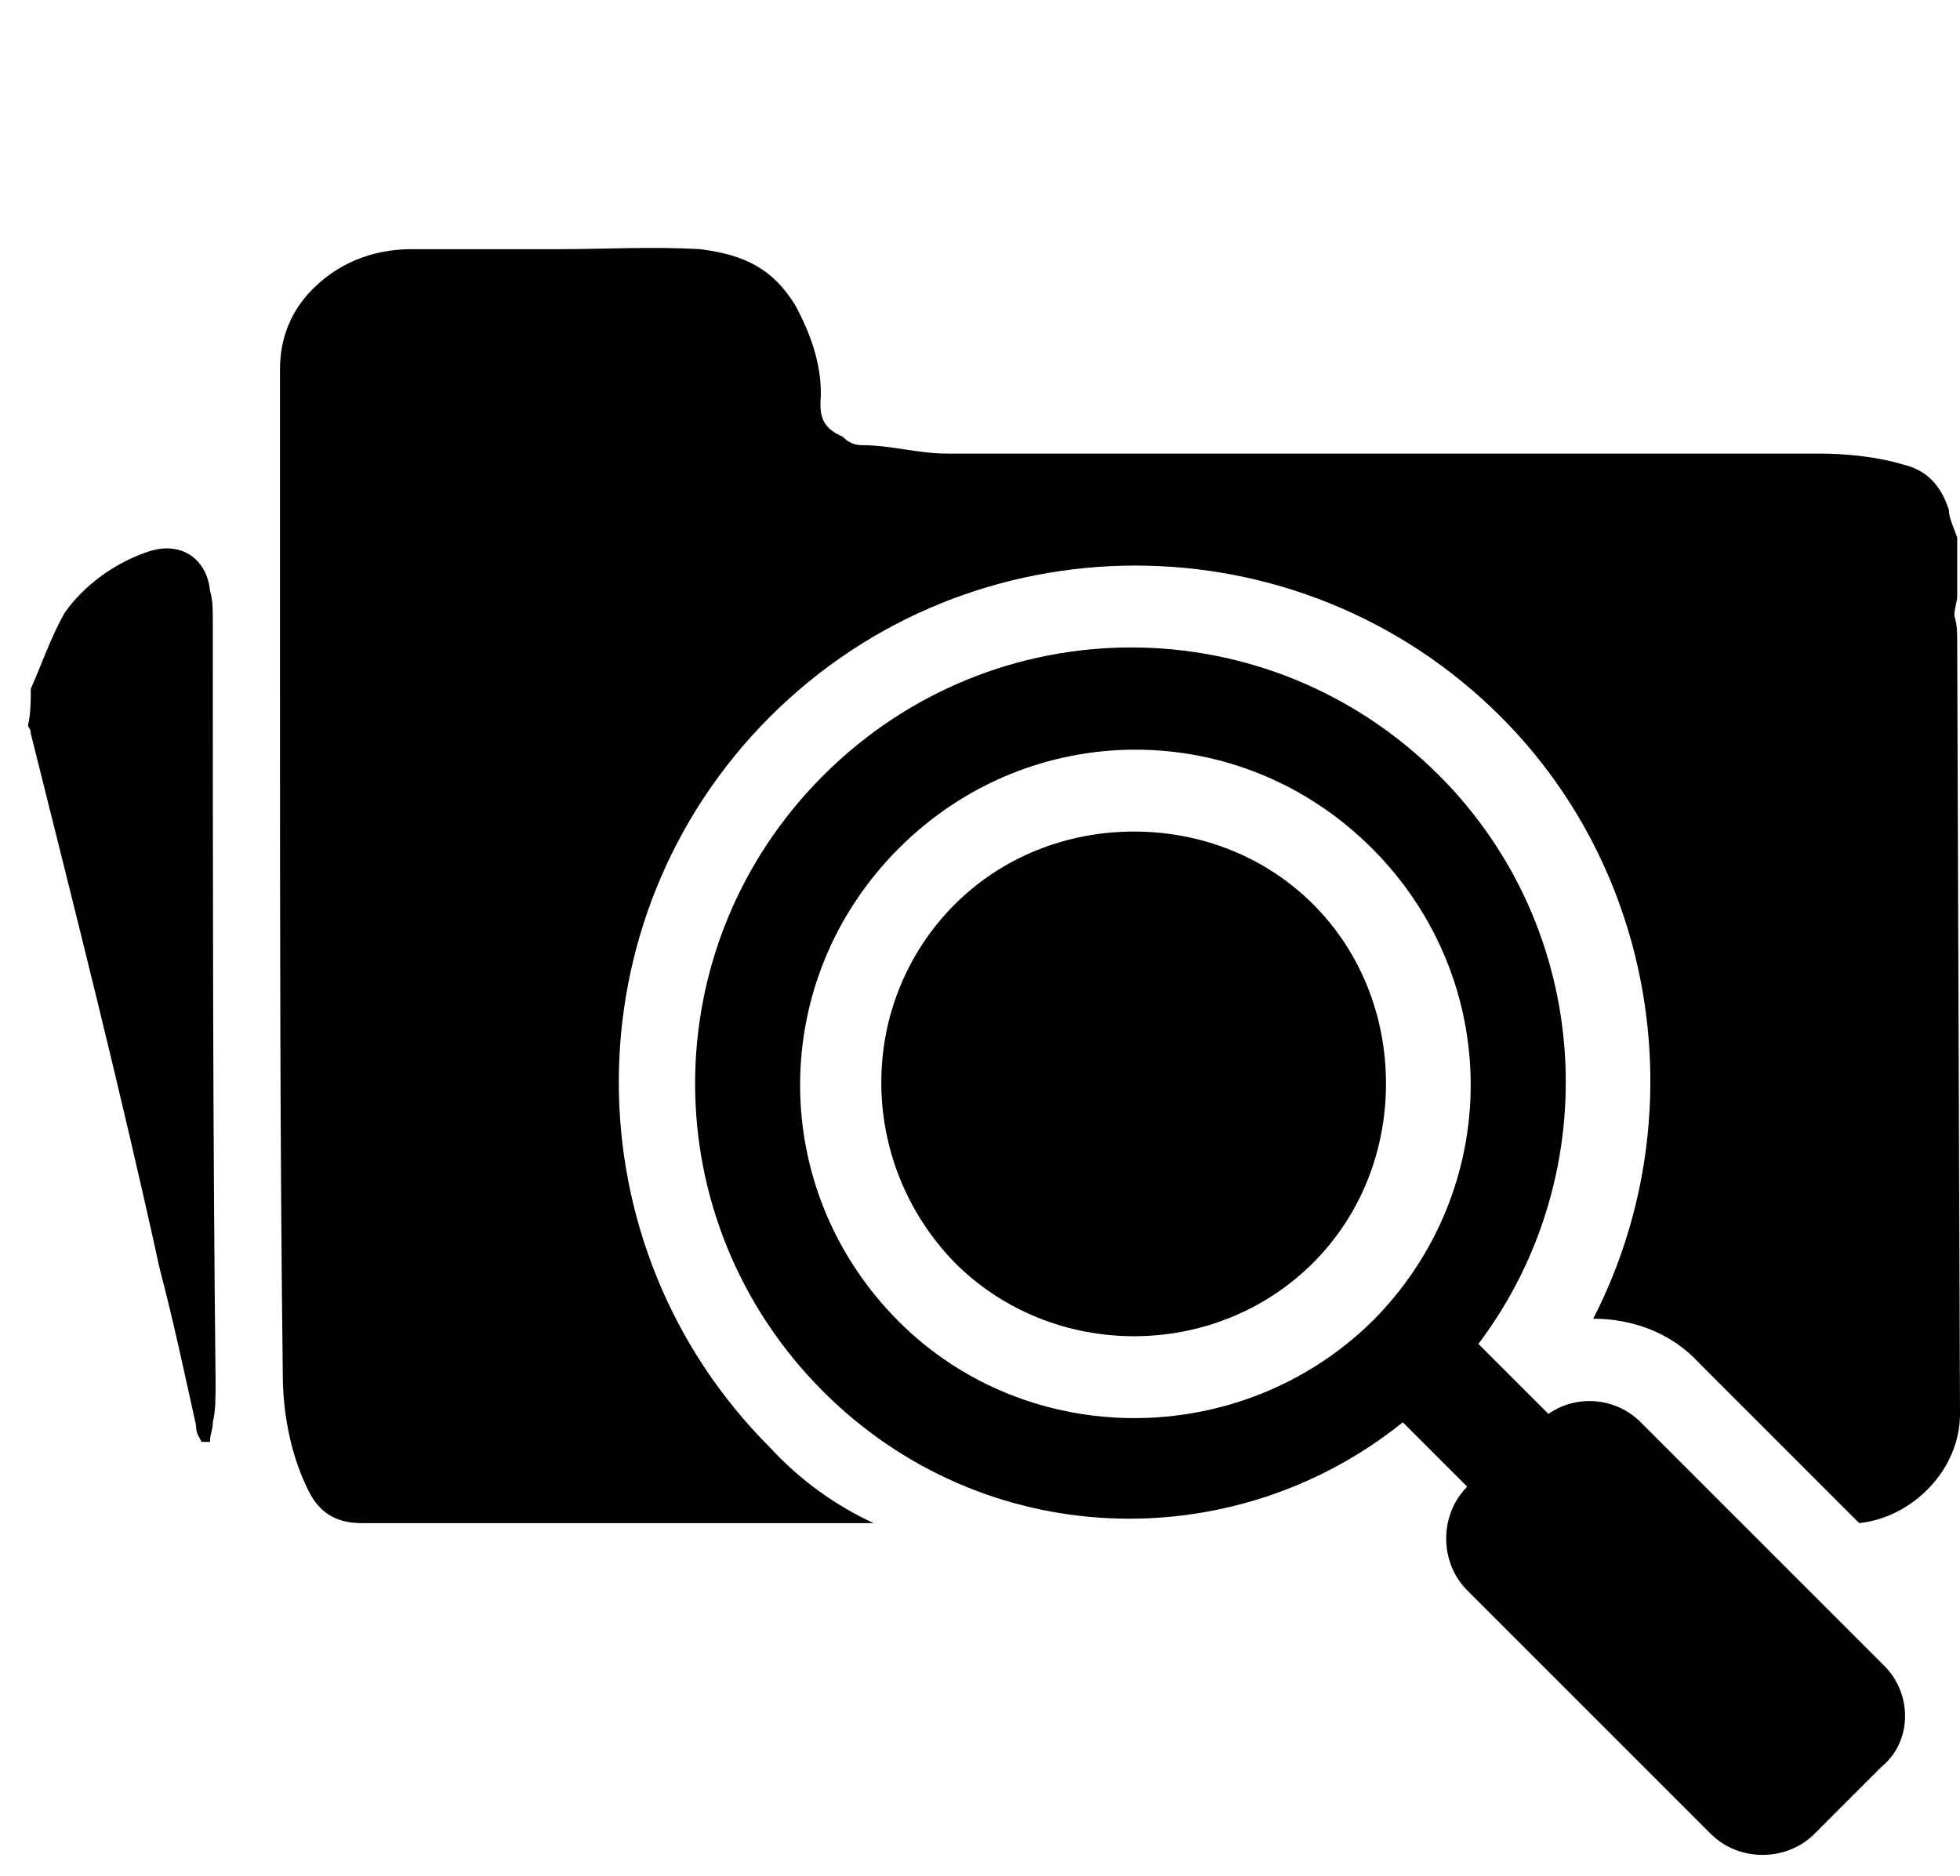
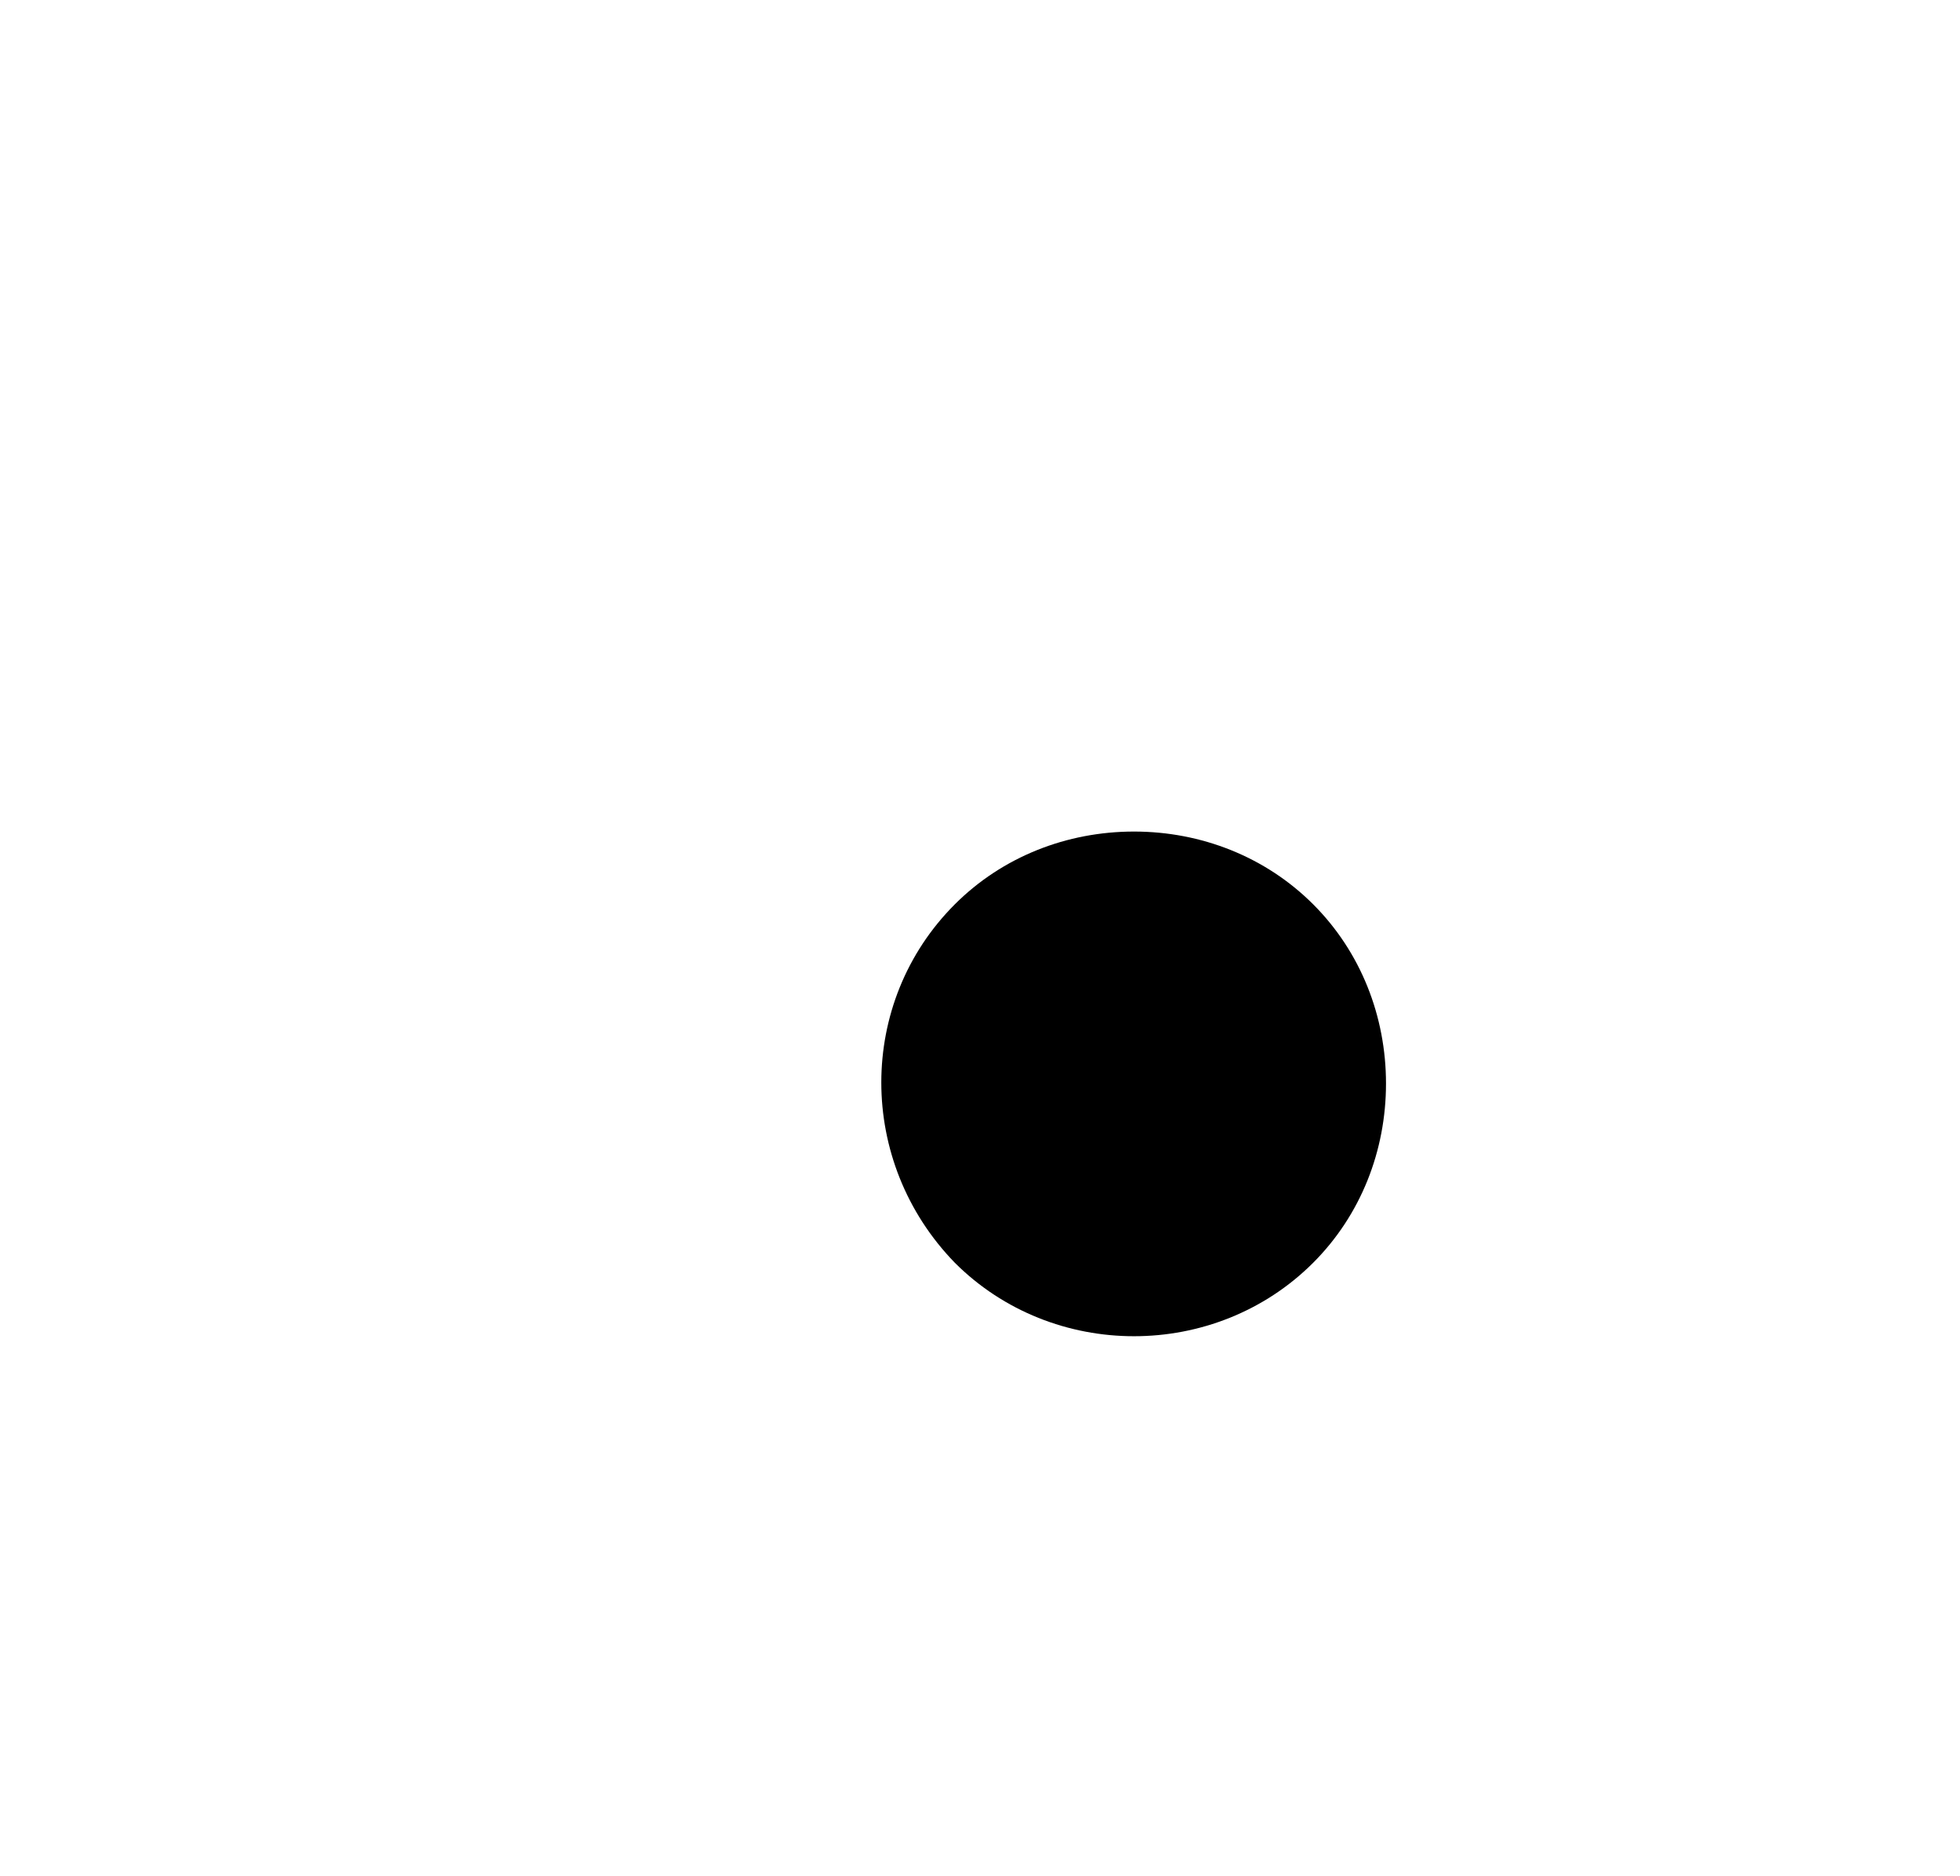
<svg xmlns="http://www.w3.org/2000/svg" version="1.1" id="Capa_1" x="0px" y="0px" viewBox="0 0 70 67" style="enable-background:new 0 0 70 67;" xml:space="preserve">
  <g id="Capa_2_1_">
</g>
  <g id="Capa_1_1_">
</g>
  <g>
-     <path d="M1.1,24.6c0.4-0.9,0.7-1.8,1.2-2.7c0.7-1,1.8-1.8,3-2.2c1.2-0.4,2.1,0.3,2.2,1.4c0.1,0.3,0.1,0.7,0.1,1   c0,9.2,0,18.2,0.1,27.3c0,0.5,0,1-0.1,1.4c0,0.3-0.1,0.4-0.1,0.7c-0.1,0-0.1,0-0.3,0C7.1,51.3,7,51.2,7,50.9   c-0.4-1.8-0.8-3.7-1.3-5.6c-1.4-6.4-3-12.7-4.6-19.1C1.1,26,1,26,1,25.9C1.1,25.5,1.1,25,1.1,24.6z" />
-   </g>
-   <path d="M112.2,11.8V3.2c0-1.3,0.4-2.4,1.3-3.4c1.1-1.2,2.6-1.9,4.3-1.9h4c0.4,0,0.8,0,1.3,0c0.9,0,1.8,0,2.7,0  c1.8,0.1,3.2,1,4.2,2.5c0.6,0.9,0.9,1.9,1,2.9c0.1,0,0.1,0,0.2,0c0.5,0.1,0.9,0.1,1.3,0.1h19.9v-6.9c0-0.3,0-0.5-0.1-0.8  c0-0.2,0.1-0.4,0.1-0.5c0-0.5,0-1.1,0-1.6c-0.3-0.2-0.4-0.5-0.5-0.7c-0.2-0.7-0.6-1.1-1.2-1.2c-0.8-0.2-1.6-0.3-2.4-0.3  c-7.9,0-15.9,0-23.8,0c-0.8,0-1.5-0.2-2.3-0.2c-0.2,0-0.4-0.1-0.5-0.2c-0.4-0.2-0.6-0.5-0.6-1c0.1-0.9-0.2-1.8-0.7-2.7  c-0.6-1-1.4-1.4-2.6-1.5c-1.3-0.1-2.6,0-3.9,0s-2.7,0-4,0c-0.9,0.1-1.9,0.4-2.7,1.3c-0.5,0.6-0.7,1.3-0.7,2c0,2.9,0,5.7,0,8.6  c0,6.3,0,12.6,0.1,18.9c0,1.1,0.2,2.3,0.8,3.3c0.3,0.5,0.8,0.8,1.4,0.8c1.1,0,2.1,0,3.1,0c0.1,0,0.2,0,0.3,0  C112.2,17.8,112.2,14.8,112.2,11.8z" />
-   <path d="M120.3,25.9v-8.6c0-1.3,0.4-2.4,1.3-3.4c1.1-1.2,2.6-1.9,4.3-1.9h4c0.4,0,0.8,0,1.3,0c0.9,0,1.8,0,2.7,0  c1.8,0.1,3.2,1,4.2,2.5c0.6,0.9,0.9,1.9,1,2.9c0.1,0,0.1,0,0.2,0c0.5,0.1,0.9,0.1,1.3,0.1h19.5v-6.8c0-0.3,0-0.5-0.1-0.8  c0-0.2,0.1-0.4,0.1-0.5c0-0.5,0-1.1,0-1.6c-0.1-0.2-0.2-0.5-0.2-0.8c-0.2-0.7-0.6-1.1-1.2-1.2c-0.8-0.2-1.6-0.3-2.4-0.3  c-7.9,0-15.9,0-23.8,0c-0.8,0-1.5-0.2-2.3-0.2c-0.2,0-0.4-0.1-0.5-0.2c-0.5-0.2-0.6-0.5-0.6-0.9c0.1-0.9-0.2-1.8-0.7-2.7  c-0.6-1-1.4-1.4-2.6-1.5c-1.3-0.1-2.6,0-3.9,0c-1.3,0-2.7,0-4,0c-1.1,0-2.1,0.4-2.8,1.2c-0.5,0.6-0.8,1.3-0.8,2.1c0,2.9,0,5.7,0,8.6  c0,6.3,0,12.6,0.1,18.9c0,1.1,0.2,2.3,0.8,3.3c0.3,0.5,0.8,0.8,1.4,0.8c1.1,0,2.1,0,3.1,0c0.2,0,0.4,0,0.6,0  C120.3,31.8,120.3,28.8,120.3,25.9z" />
+     </g>
  <g>
-     <path d="M27.5,51.7c-7.2-7.2-7.2-18.9,0-26.1c7.2-7.2,18.9-7.2,26.1,0c5.7,5.7,6.9,14.5,3.3,21.5c1.4,0,2.8,0.5,3.8,1.6l5.7,5.7   c1.9-0.2,3.6-1.9,3.6-3.9L69.9,23c0-0.4,0-0.7-0.1-1c0-0.3,0.1-0.5,0.1-0.7c0-0.7,0-1.4,0-2.1c-0.1-0.3-0.3-0.7-0.3-1   c-0.3-0.9-0.8-1.4-1.6-1.6c-1-0.3-2.1-0.4-3.1-0.4c-10.3,0-20.8,0-31.1,0c-1,0-2-0.3-3-0.3c-0.3,0-0.5-0.1-0.7-0.3   c-0.7-0.3-0.8-0.7-0.8-1.2c0.1-1.2-0.3-2.4-0.9-3.5c-0.8-1.3-1.8-1.8-3.4-2c-1.7-0.1-3.4,0-5.1,0c-1.7,0-3.5,0-5.2,0   c-1.4,0-2.7,0.5-3.7,1.6c-0.7,0.8-1,1.7-1,2.7c0,3.8,0,7.5,0,11.2c0,8.2,0,16.5,0.1,24.7c0,1.4,0.3,3,1,4.3c0.4,0.7,1,1,1.8,1   c1.4,0,2.7,0,4.1,0c4.7,0,9.5,0,14.2,0C29.9,53.8,28.6,52.9,27.5,51.7z" />
    <path d="M46.9,45.1c1.7-1.7,2.6-4,2.6-6.4c0-2.4-0.9-4.7-2.6-6.4c-1.7-1.7-4-2.6-6.4-2.6c0,0,0,0,0,0c-2.4,0-4.7,0.9-6.4,2.6   c-3.5,3.5-3.5,9.2,0,12.8C37.6,48.6,43.4,48.6,46.9,45.1z" />
  </g>
  <g>
-     <path d="M67.3,59.5l-8.7-8.7c-0.9-0.9-2.3-1-3.3-0.3l-2.5-2.5c4.6-6.1,4.1-14.8-1.4-20.3c-6.1-6.1-15.9-6.1-22,0   c-6.1,6.1-6.1,15.9,0,22c5.7,5.7,14.6,6,20.7,1.1l2.3,2.3l0,0c-1,1-1,2.7,0,3.7l8.7,8.7c1,1,2.7,1,3.7,0l2.4-2.4   C68.3,62.2,68.3,60.5,67.3,59.5z M32.1,47.2c-4.7-4.7-4.7-12.2,0-16.9c4.7-4.7,12.2-4.7,16.9,0c4.7,4.7,4.7,12.2,0,16.9   C44.3,51.8,36.7,51.8,32.1,47.2z" />
-   </g>
+     </g>
</svg>